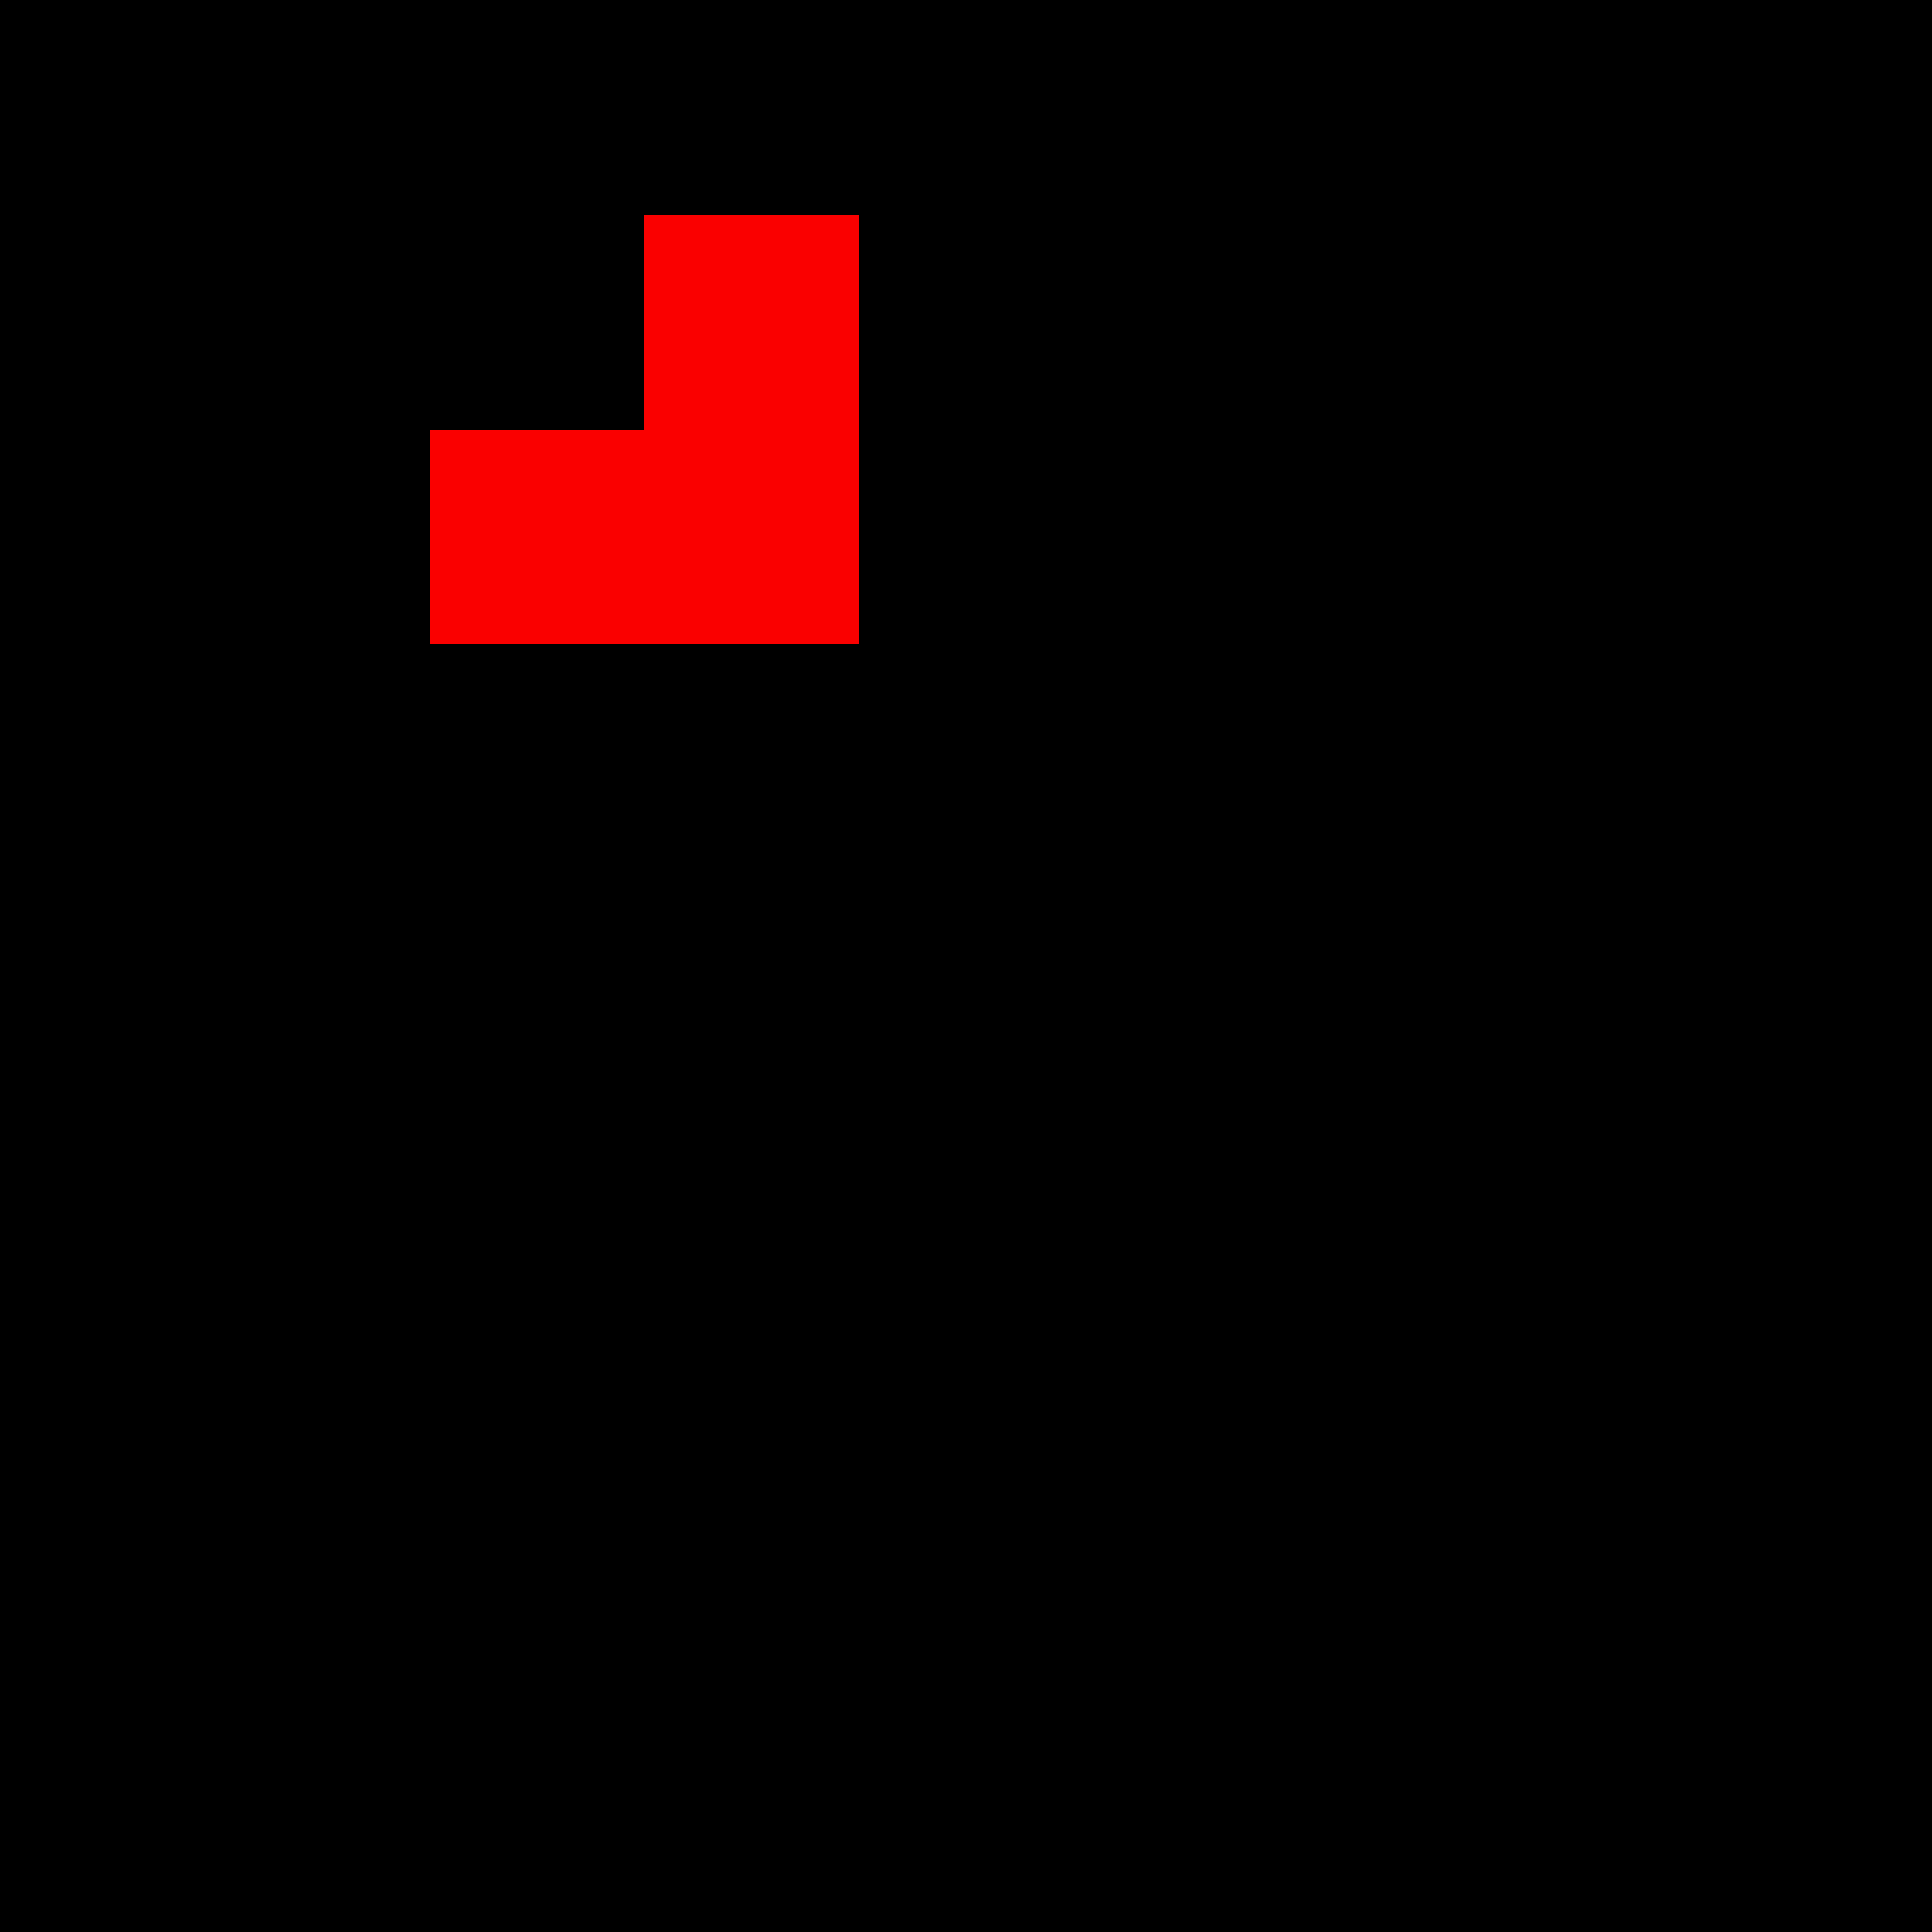
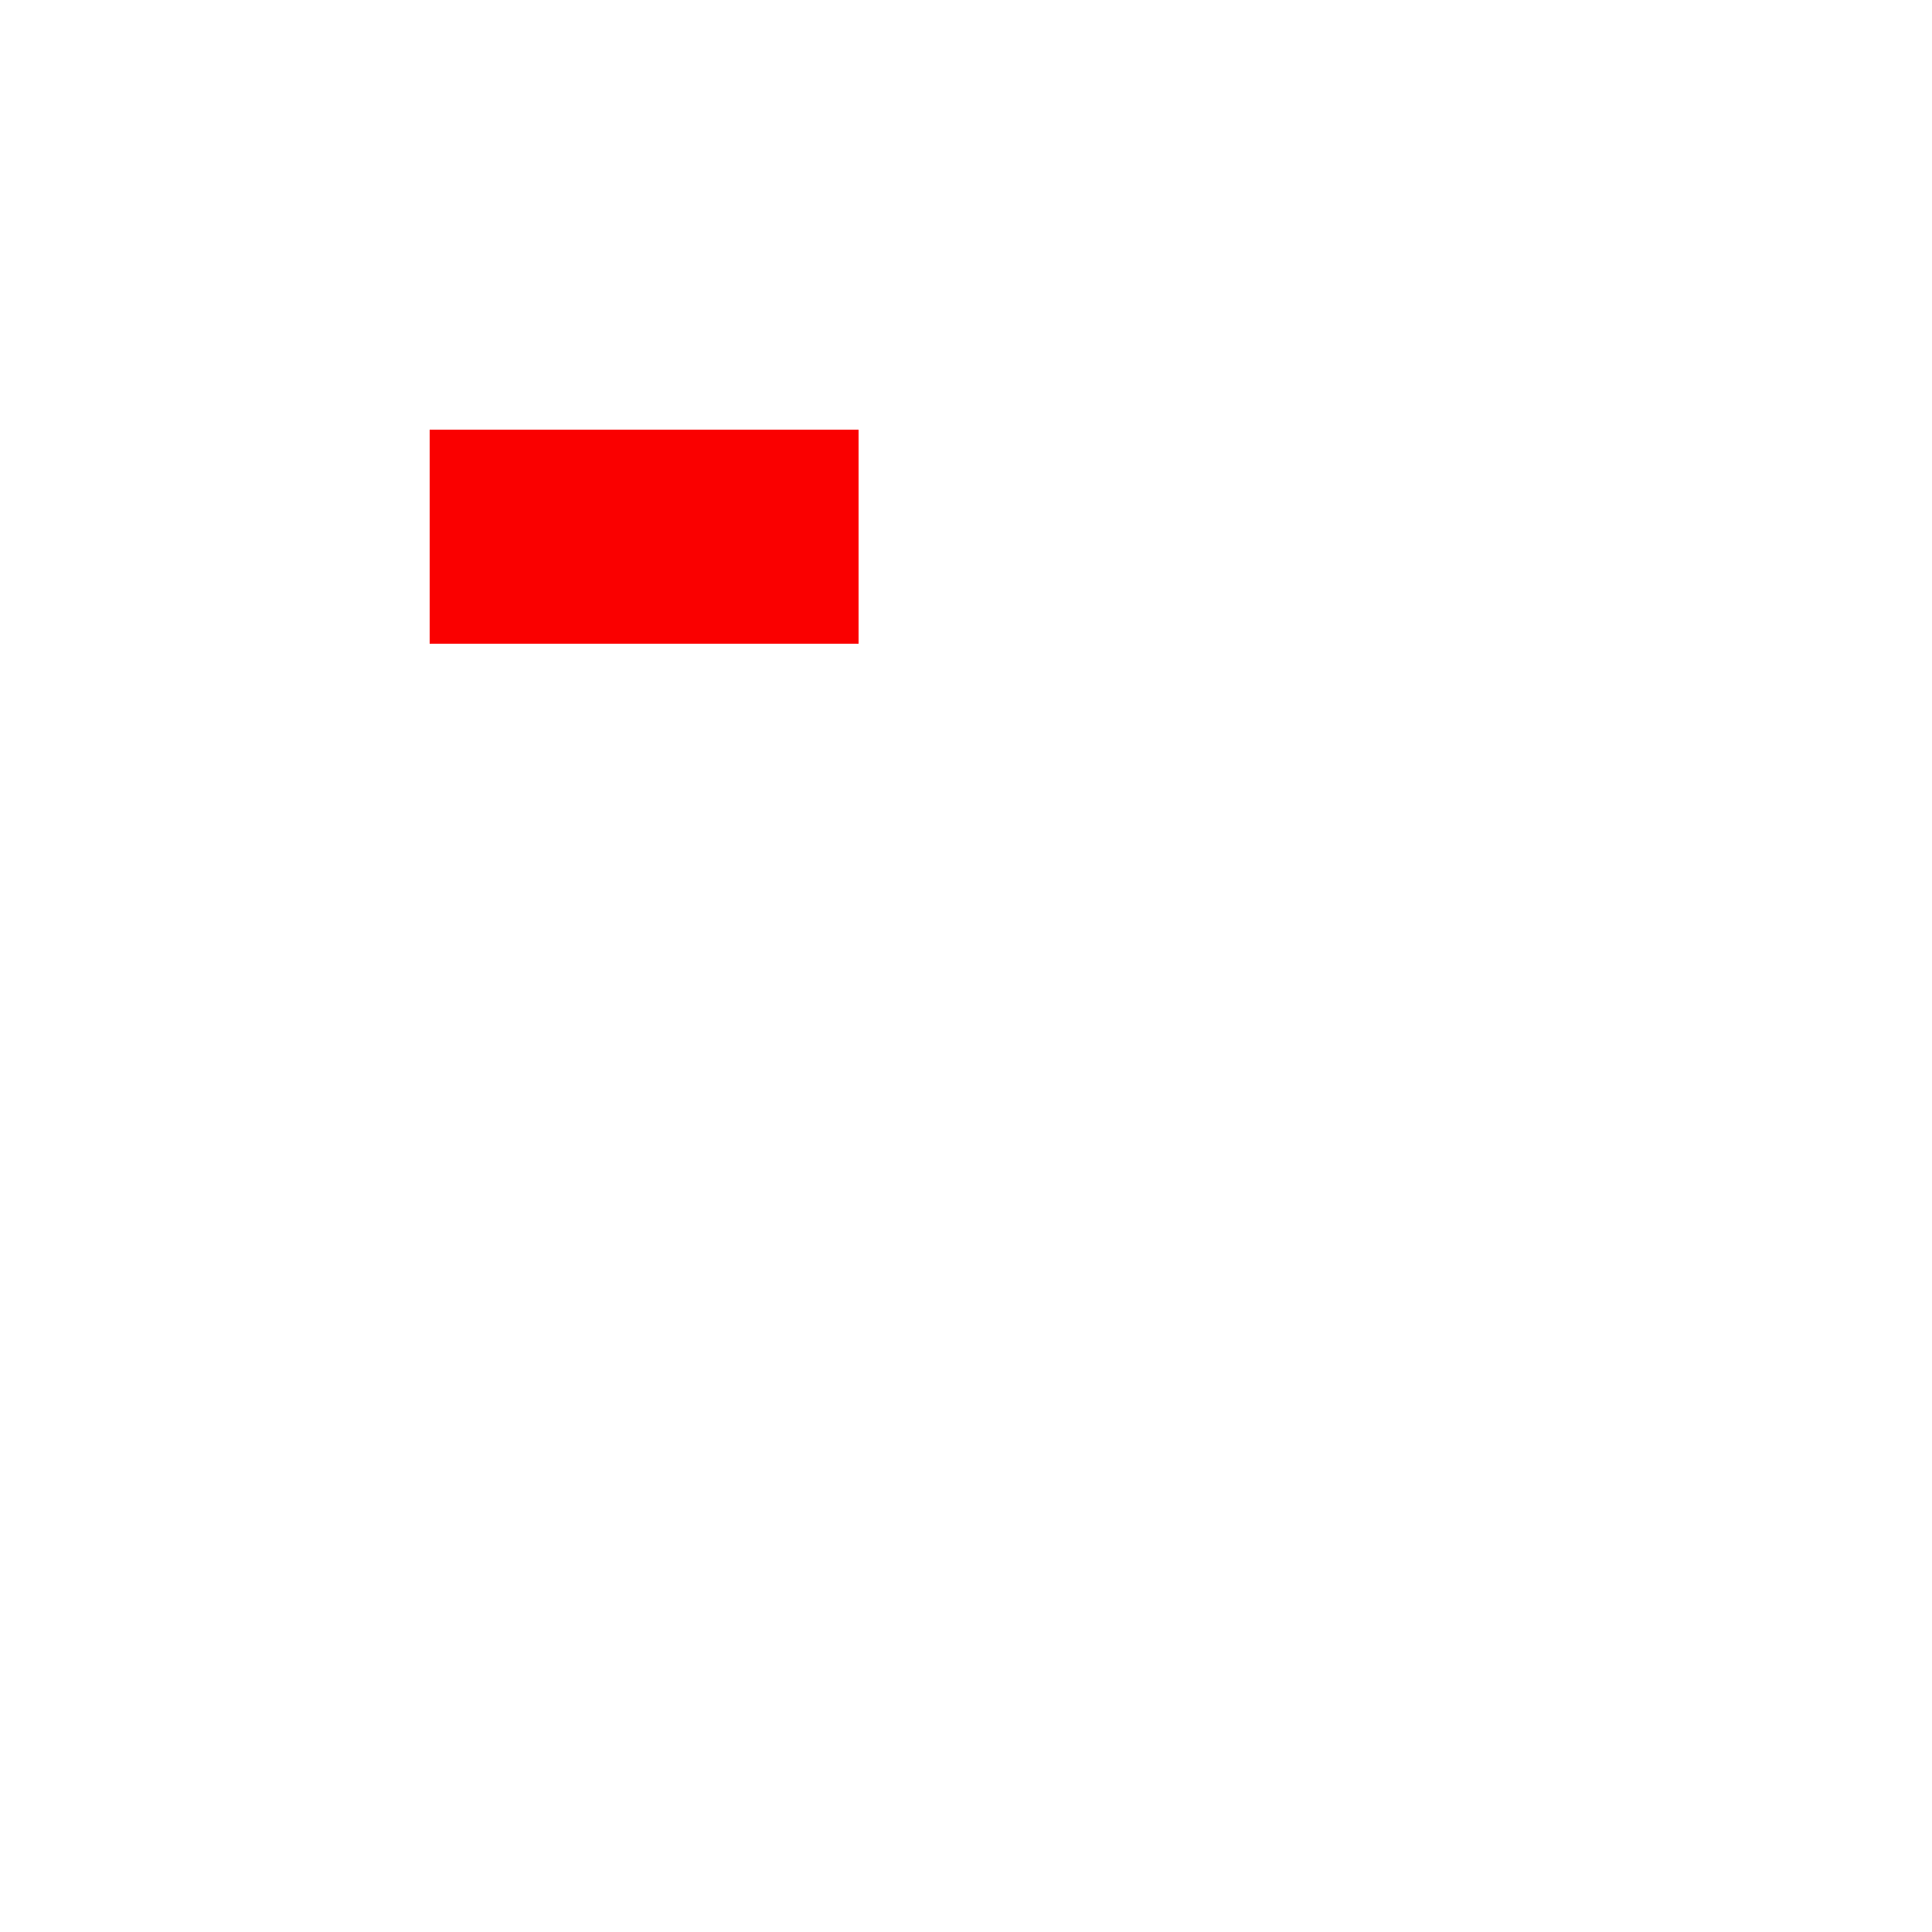
<svg xmlns="http://www.w3.org/2000/svg" viewBox="0 -0.5 9 9" shape-rendering="crispEdges" width="100%" height="100%">
-   <path stroke="#000000" d="M0 0h9M0 1h3M4 1h5M0 2h2M4 2h5M0 3h9M0 4h9M0 5h9M0 6h9M0 7h9M0 8h9" />
-   <path stroke="#fa0000" d="M3 1h1M2 2h2" />
+   <path stroke="#fa0000" d="M3 1M2 2h2" />
</svg>